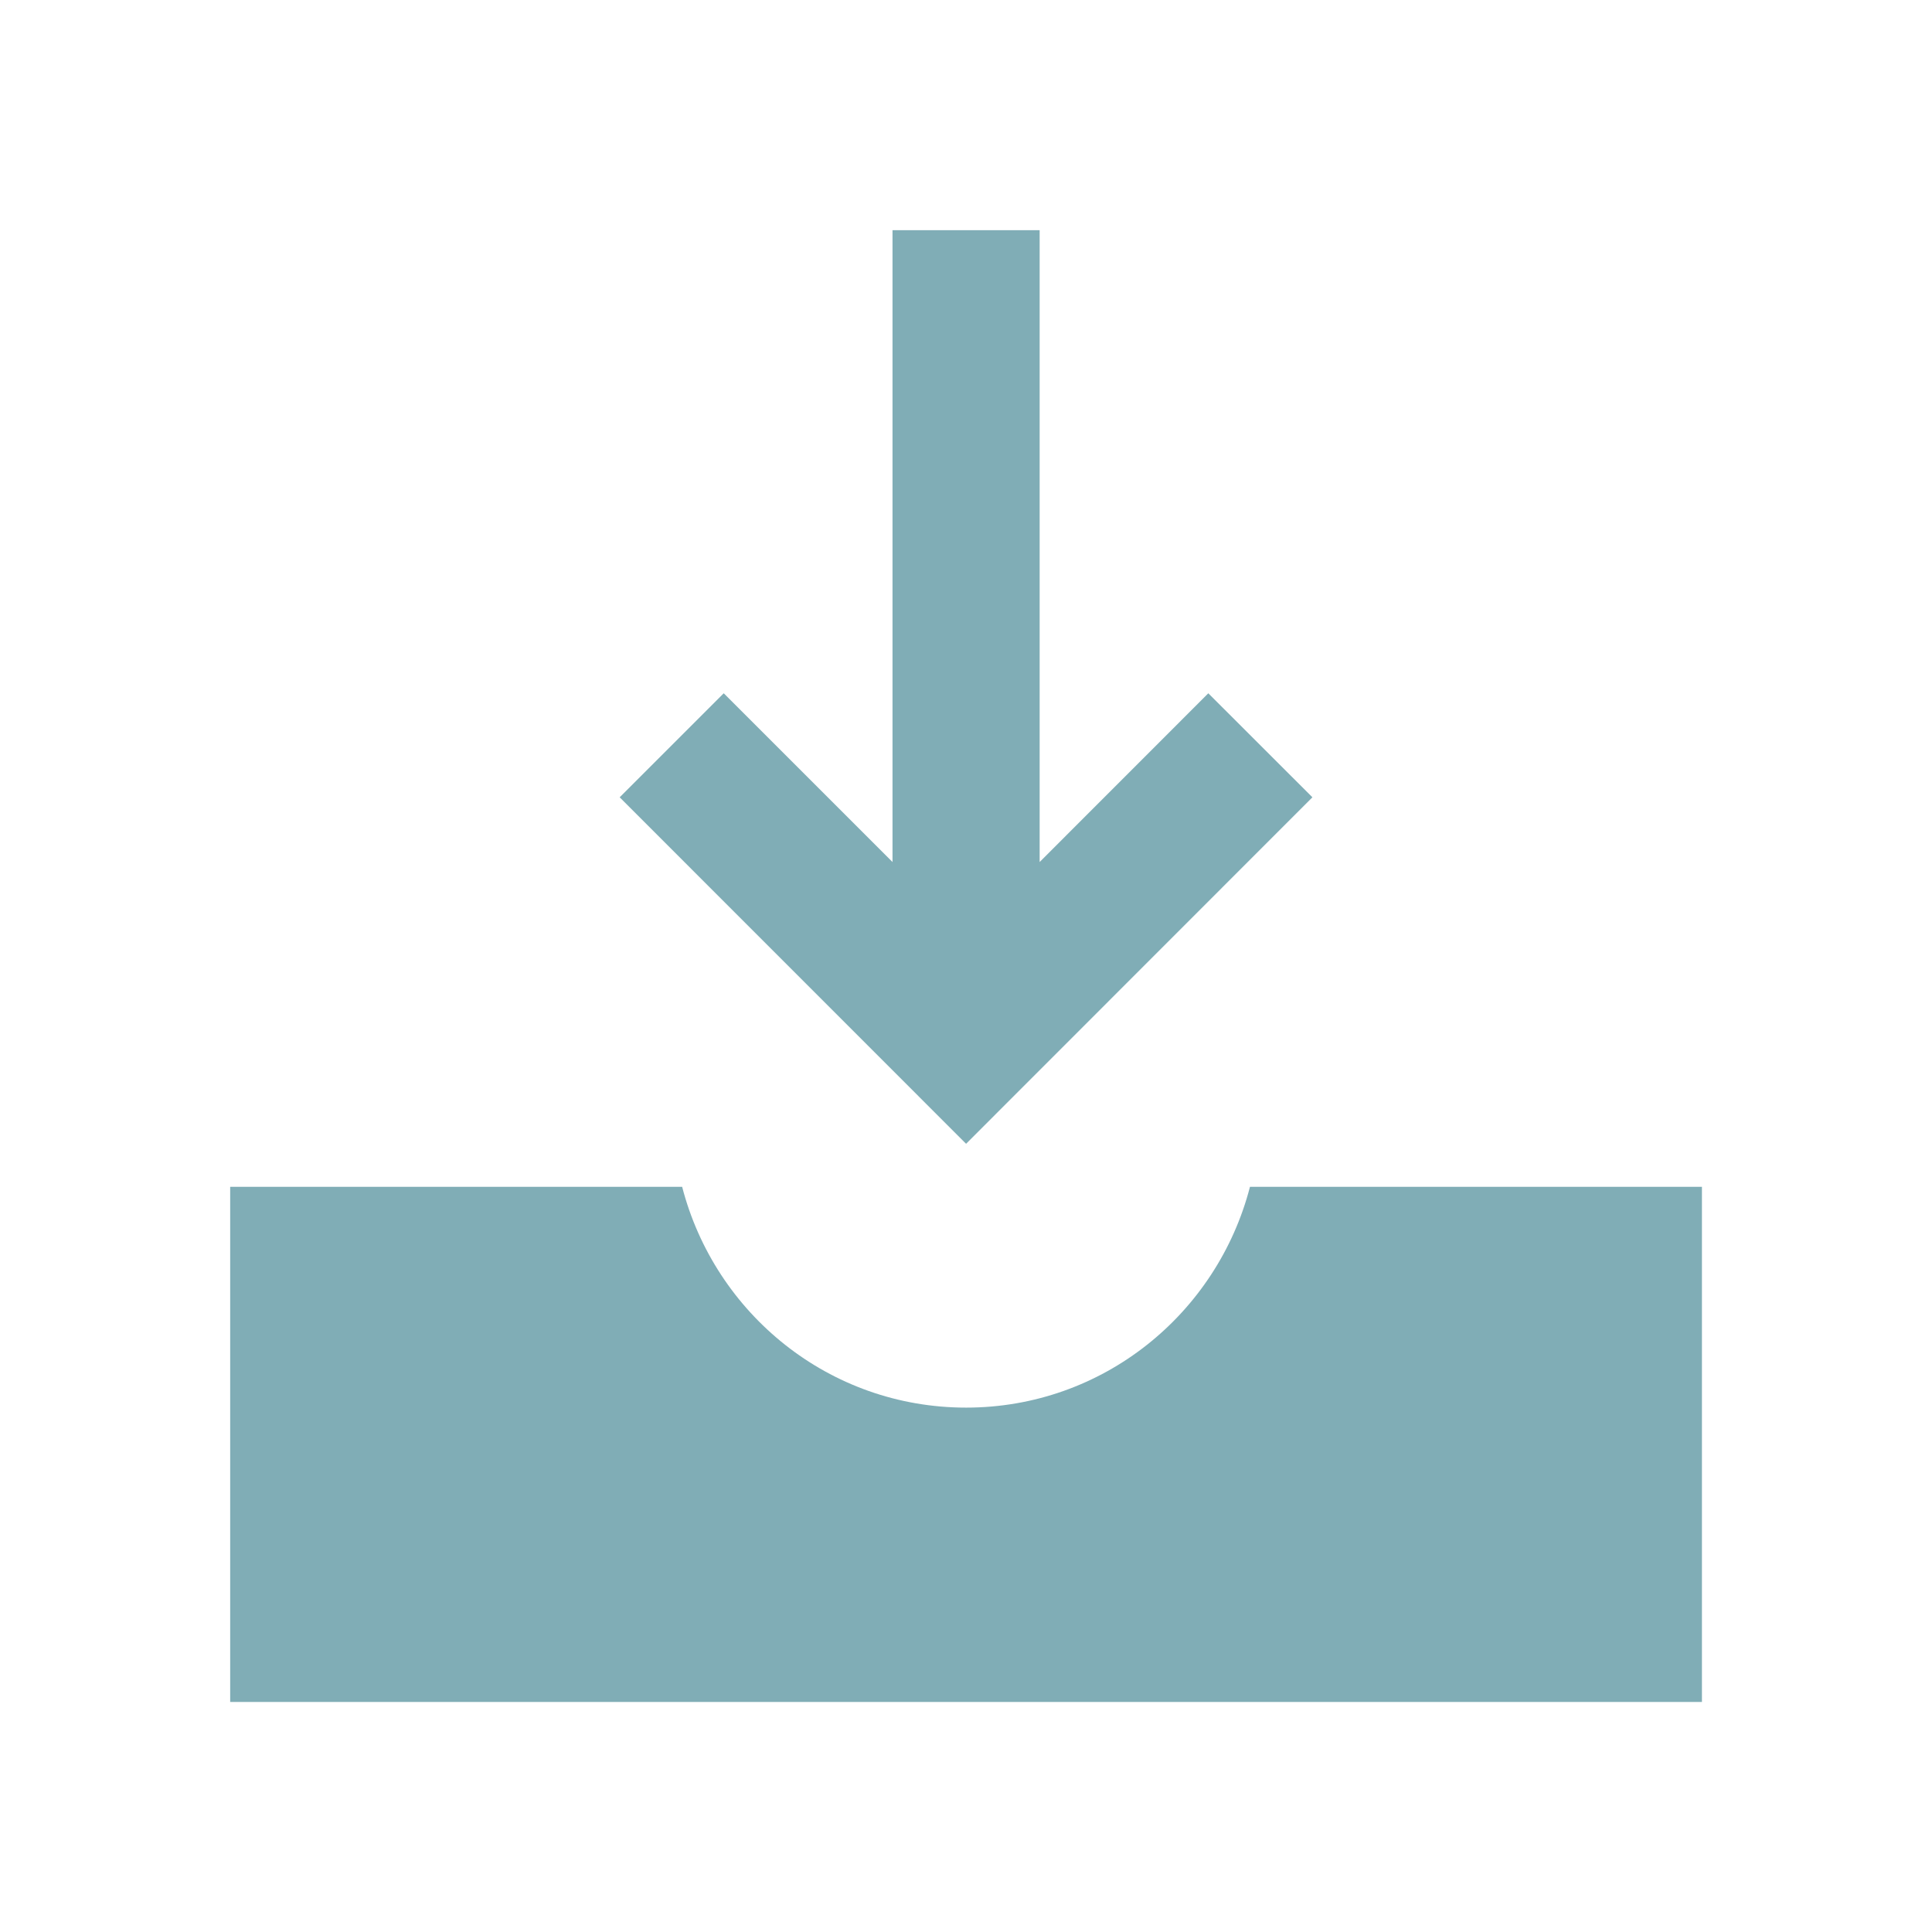
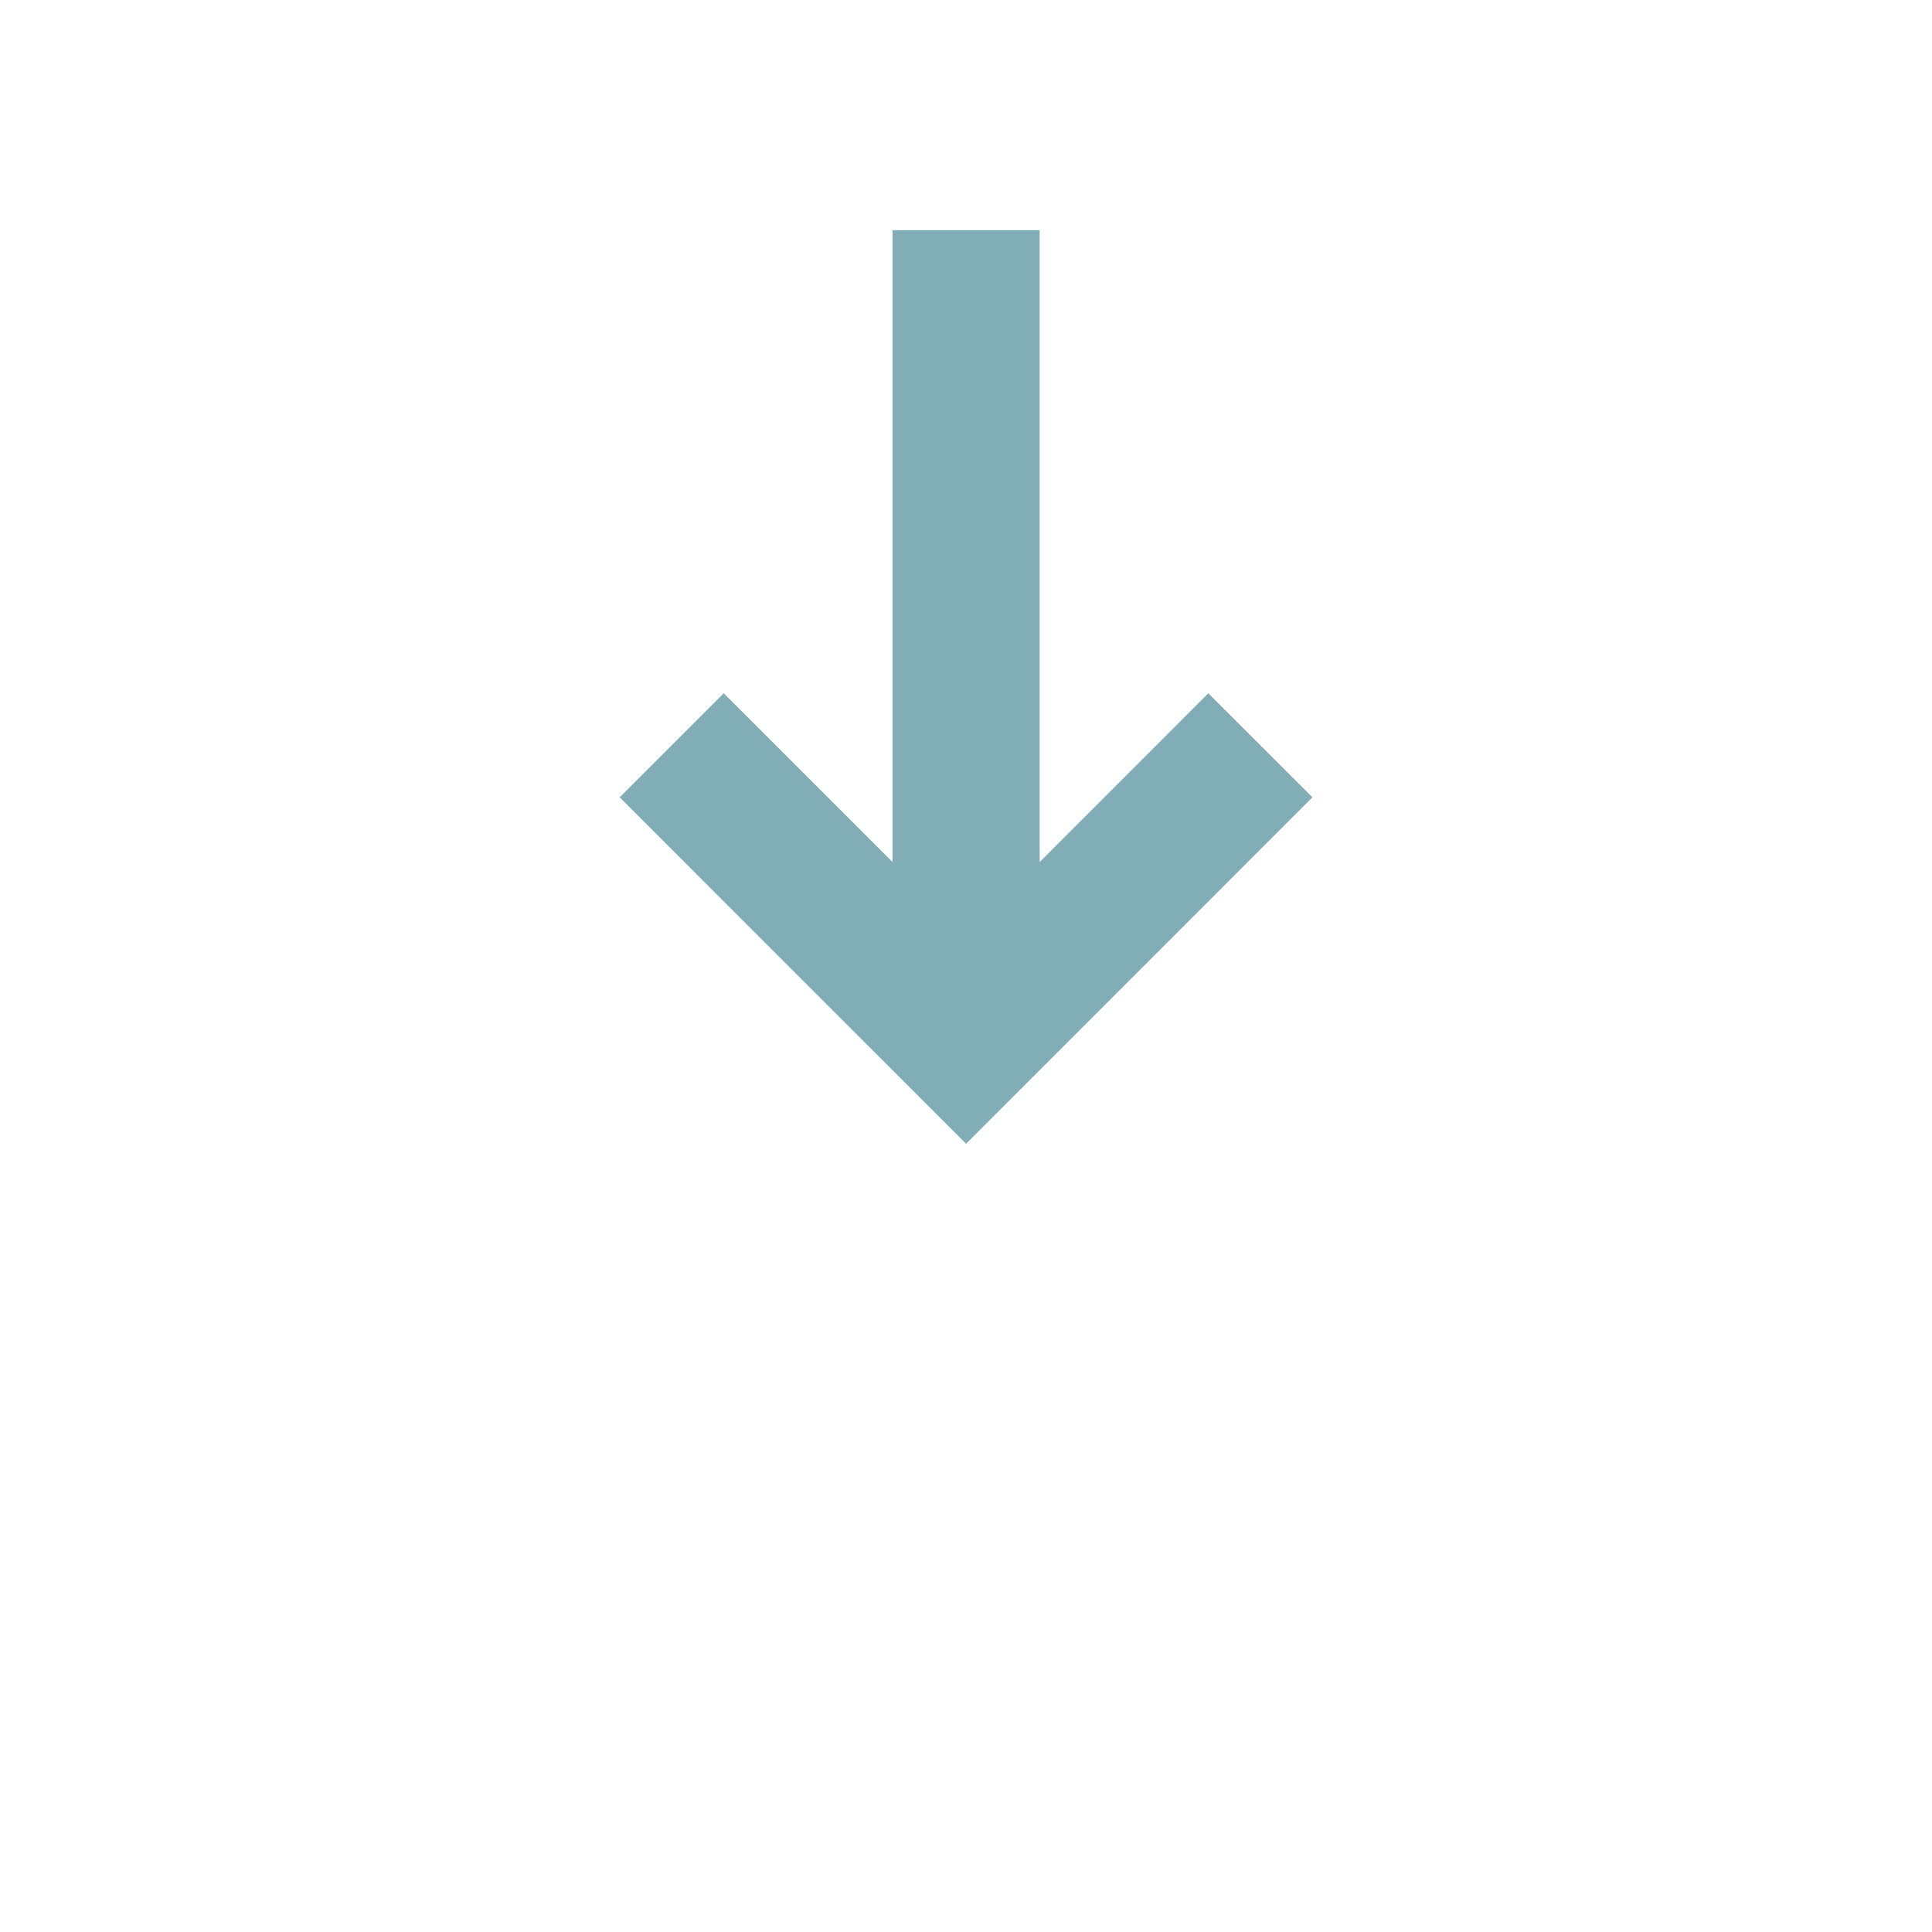
<svg xmlns="http://www.w3.org/2000/svg" version="1.1" x="0px" y="0px" width="50px" height="50px" viewBox="0 0 50 50" enable-background="new 0 0 50 50" xml:space="preserve">
  <g id="Layer_1">
    <g id="Hintergrund_x5F_Raster">
	</g>
    <g id="Bilder">
	</g>
  </g>
  <g id="Ebene_1">
    <g>
-       <path fill="#80ADB6" d="M32.349,30.715c-0.85,3.282-3.803,5.714-7.346,5.714c-3.546,0-6.499-2.432-7.349-5.714H5.957v13.331    h38.089V30.715H32.349z" />
      <polygon fill="#80ADB6" points="33.965,20.634 31.271,17.942 26.906,22.309 26.906,5.957 23.098,5.957 23.098,22.309     18.73,17.942 16.037,20.634 25.002,29.601   " />
    </g>
  </g>
</svg>